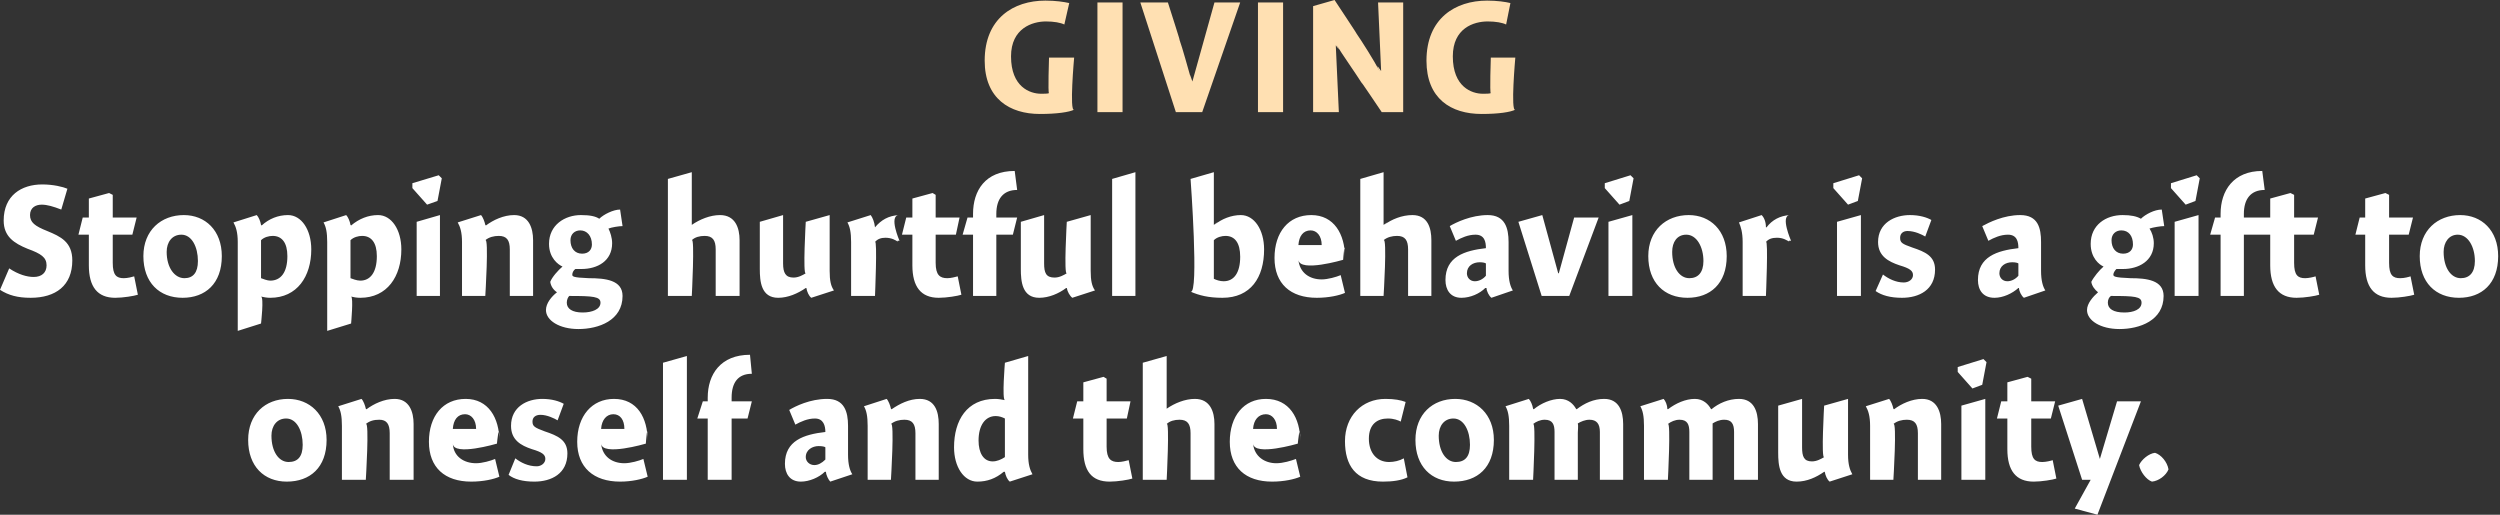
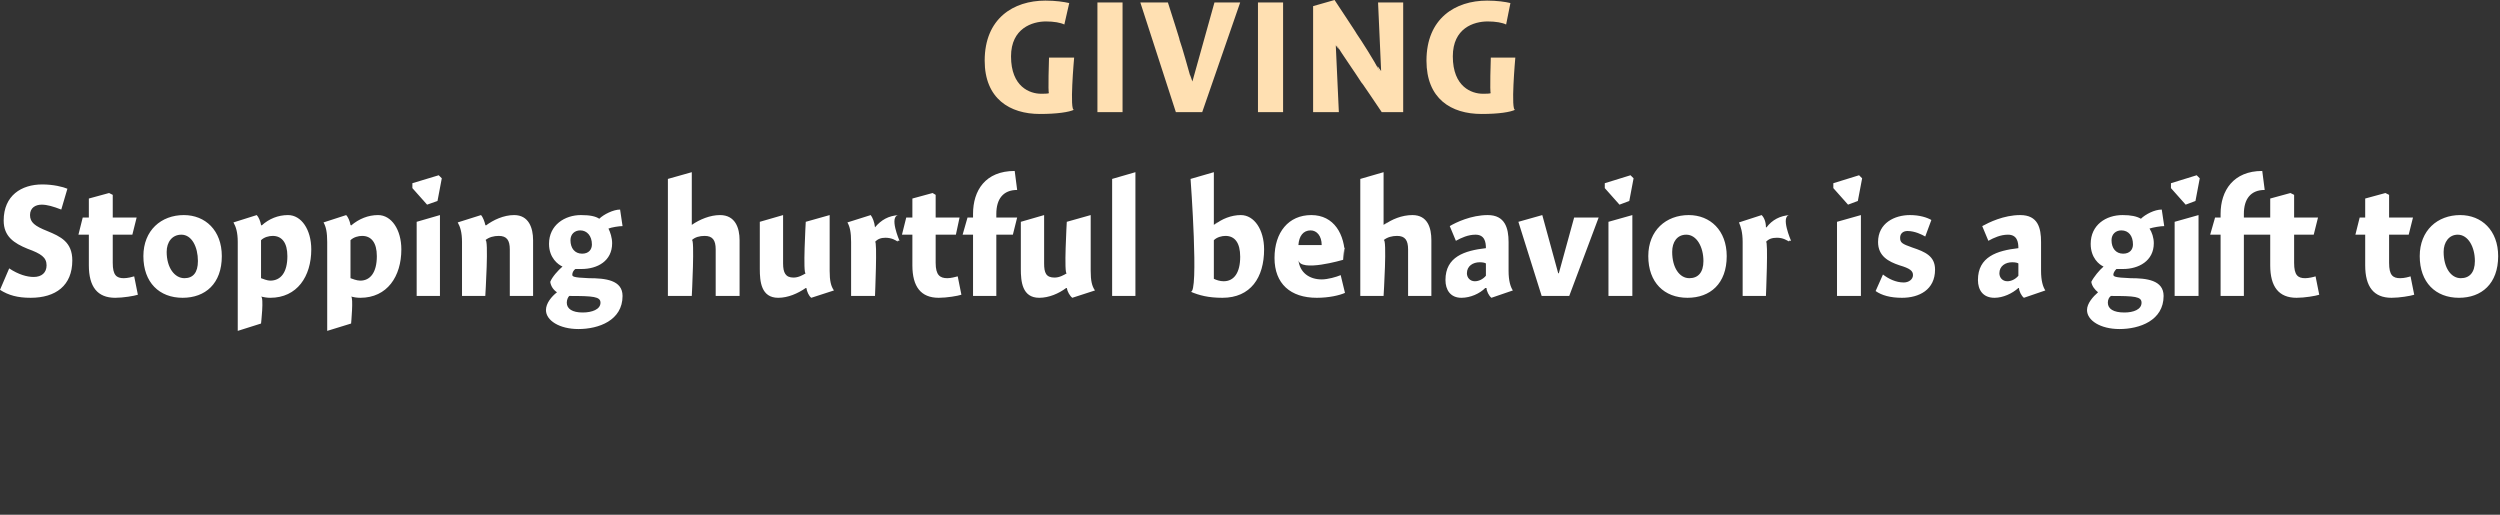
<svg xmlns="http://www.w3.org/2000/svg" version="1.1" style="left: 6.03% !important; width: 88.76% !important;top: 18.07% !important; height51.35% !important;" width="408px" height="84px" viewBox="0 0 408 84">
  <rect x="0" y="0" width="408" height="84" fill="#333333" stroke="none" />
  <desc>giving Stopping hurtful behavior is a gift to oneself and the community.</desc>
  <defs />
  <g id="Group9754">
-     <path d="M 46.8 78.6 C 43.1 78.6 40.5 76.1 40.5 71.8 C 40.5 67.6 43.3 65.1 47.0 65.1 C 50.5 65.1 53.3 67.6 53.3 71.8 C 53.3 76.3 50.6 78.6 46.8 78.6 Z M 46.7 68.3 C 45.2 68.3 44.3 69.5 44.3 71.1 C 44.3 73.7 45.5 75.4 47.1 75.4 C 48.6 75.4 49.4 74.5 49.4 72.6 C 49.4 70.3 48.4 68.3 46.7 68.3 Z M 59.7 66.7 C 59.7 66.7 59.8 66.8 59.8 66.8 C 61.0 65.9 62.7 65.1 64.4 65.1 C 66.8 65.1 67.5 67.2 67.5 69.2 C 67.5 67.2 67.5 78.3 67.5 78.3 L 63.6 78.3 C 63.6 78.3 63.6 69.2 63.6 70.7 C 63.6 69.2 63.1 68.5 61.9 68.5 C 61.0 68.5 60.3 68.7 59.7 69.2 C 60.3 68.7 59.7 78.3 59.7 78.3 L 55.8 78.3 C 55.8 78.3 55.8 67.9 55.8 69.5 C 55.8 67.9 55.6 67.0 55.2 66.3 C 55.2 66.3 59.0 65.1 59.0 65.1 C 59.3 65.4 59.6 66.2 59.7 66.7 Z M 77.7 75.6 C 78.7 75.6 80.1 75.2 80.8 74.9 C 80.8 74.9 81.5 77.8 81.5 77.8 C 80.6 78.2 78.9 78.6 76.9 78.6 C 72.6 78.6 70.0 76.3 70.0 72.1 C 70.0 67.9 72.3 65.1 76.0 65.1 C 79.7 65.1 81.5 68.2 81.5 72.0 C 81.5 68.2 81.1 72.4 81.1 72.4 C 81.1 72.4 74.0 74.5 73.9 72.4 C 74.0 74.5 75.7 75.6 77.7 75.6 Z M 77.7 70.0 C 77.7 68.5 76.9 67.6 75.9 67.6 C 74.7 67.6 74.0 68.5 73.9 70.0 C 73.9 70.0 77.7 70.0 77.7 70.0 Z M 91.0 68.6 C 90.5 68.3 89.3 67.7 88.2 67.7 C 87.4 67.7 86.9 68.1 86.9 68.8 C 86.9 69.6 87.3 69.8 88.9 70.4 C 91.0 71.1 92.6 71.8 92.6 74.0 C 92.6 77.3 90.0 78.6 87.2 78.6 C 85.3 78.6 83.9 78.2 83.0 77.5 C 83.0 77.5 84.1 74.8 84.1 74.8 C 85.0 75.5 86.2 76.1 87.6 76.1 C 88.3 76.1 89.0 75.6 89.0 74.9 C 89.0 74.2 88.5 73.8 86.8 73.3 C 85.0 72.7 83.4 71.8 83.4 69.5 C 83.4 66.4 86.0 65.1 88.5 65.1 C 90.1 65.1 91.3 65.5 92.0 65.9 C 92.0 65.9 91.0 68.6 91.0 68.6 Z M 101.9 75.6 C 102.9 75.6 104.3 75.2 105.0 74.9 C 105.0 74.9 105.7 77.8 105.7 77.8 C 104.8 78.2 103.1 78.6 101.2 78.6 C 96.9 78.6 94.2 76.3 94.2 72.1 C 94.2 67.9 96.6 65.1 100.2 65.1 C 104.0 65.1 105.7 68.2 105.7 72.0 C 105.7 68.2 105.4 72.4 105.4 72.4 C 105.4 72.4 98.3 74.5 98.1 72.4 C 98.3 74.5 99.9 75.6 101.9 75.6 Z M 101.9 70.0 C 101.9 68.5 101.2 67.6 100.1 67.6 C 99.0 67.6 98.2 68.5 98.1 70.0 C 98.1 70.0 101.9 70.0 101.9 70.0 Z M 112.1 78.3 L 108.2 78.3 L 108.2 59.2 L 112.1 58.1 L 112.1 78.3 Z M 115.5 65.5 C 115.5 65.5 115.5 61.1 115.5 64.9 C 115.5 61.1 117.6 57.9 122.4 57.9 C 122.4 57.9 122.7 61.0 122.7 61.0 C 120.4 61.0 119.4 62.5 119.4 64.9 C 119.4 62.5 119.4 65.5 119.4 65.5 L 122.7 65.5 L 122.0 68.3 L 119.4 68.3 L 119.4 78.3 L 115.5 78.3 L 115.5 68.3 L 113.8 68.3 L 114.7 65.5 L 115.5 65.5 Z M 135.5 78.6 C 135.2 78.3 134.8 77.5 134.8 77.0 C 134.8 77.0 134.6 77.0 134.6 77.0 C 133.7 77.9 132.1 78.6 130.7 78.6 C 128.9 78.6 128.1 77.3 128.1 75.7 C 128.1 71.9 131.2 70.9 134.7 70.5 C 134.7 69.5 134.4 68.3 133.0 68.3 C 131.8 68.3 130.7 68.8 129.8 69.3 C 129.8 69.3 128.8 66.9 128.8 66.9 C 129.8 66.3 132.2 65.1 135.0 65.1 C 137.8 65.1 138.4 67.2 138.4 69.5 C 138.4 69.5 138.4 74.2 138.4 74.2 C 138.4 75.8 138.7 76.8 139.1 77.4 C 139.1 77.4 135.5 78.6 135.5 78.6 Z M 134.7 73.0 C 134.6 72.9 134.2 72.8 133.6 72.8 C 132.6 72.8 131.5 73.4 131.5 74.6 C 131.5 75.3 132.1 75.9 132.9 75.9 C 133.5 75.9 134.1 75.6 134.7 75.0 C 134.7 75.0 134.7 73.0 134.7 73.0 Z M 145.4 66.7 C 145.4 66.7 145.5 66.8 145.5 66.8 C 146.8 65.9 148.4 65.1 150.1 65.1 C 152.6 65.1 153.2 67.2 153.2 69.2 C 153.2 67.2 153.2 78.3 153.2 78.3 L 149.4 78.3 C 149.4 78.3 149.4 69.2 149.4 70.7 C 149.4 69.2 148.9 68.5 147.6 68.5 C 146.8 68.5 146.0 68.7 145.4 69.2 C 146.0 68.7 145.4 78.3 145.4 78.3 L 141.6 78.3 C 141.6 78.3 141.6 67.9 141.6 69.5 C 141.6 67.9 141.4 67.0 141.0 66.3 C 141.0 66.3 144.7 65.1 144.7 65.1 C 145.0 65.4 145.3 66.2 145.4 66.7 Z M 167.8 74.2 C 167.8 75.8 168.1 76.7 168.5 77.4 C 168.5 77.4 164.8 78.6 164.8 78.6 C 164.4 78.3 164.1 77.6 164.0 77.0 C 164.0 77.0 163.8 77.0 163.8 77.0 C 162.5 78.1 161.1 78.6 159.5 78.6 C 157.3 78.6 155.7 76.2 155.7 73.0 C 155.7 68.6 157.8 65.1 162.4 65.1 C 162.9 65.1 163.5 65.2 164.0 65.3 C 163.5 65.2 164.0 59.2 164.0 59.2 L 167.8 58.1 C 167.8 58.1 167.8 75.8 167.8 74.2 Z M 162.5 67.9 C 160.8 67.9 159.7 69.4 159.7 71.9 C 159.7 73.9 160.5 75.3 162.0 75.3 C 162.7 75.3 163.4 75.0 164.0 74.6 C 164.0 74.6 164.0 68.3 164.0 68.3 C 163.6 68.1 163.1 67.9 162.5 67.9 Z M 184.5 65.5 L 183.9 68.3 L 180.6 68.3 C 180.6 68.3 180.6 74.9 180.6 72.9 C 180.6 74.9 181.3 75.4 182.5 75.4 C 183.1 75.4 183.8 75.2 184.2 75.1 C 184.2 75.1 184.8 78.1 184.8 78.1 C 184.2 78.3 182.4 78.6 181.1 78.6 C 178.1 78.6 176.8 76.8 176.8 73.3 C 176.8 76.8 176.8 68.3 176.8 68.3 L 175.1 68.3 L 175.8 65.5 L 176.8 65.5 L 176.8 62.4 L 180.1 61.5 L 180.6 61.8 L 180.6 65.5 L 184.5 65.5 Z M 190.4 66.7 C 190.4 66.7 191.7 65.8 190.4 66.7 C 191.7 65.8 193.4 65.1 195.0 65.1 C 197.5 65.1 198.2 67.2 198.2 69.2 C 198.2 67.2 198.2 78.3 198.2 78.3 L 194.3 78.3 C 194.3 78.3 194.3 69.2 194.3 70.7 C 194.3 69.2 193.8 68.5 192.5 68.5 C 191.7 68.5 190.9 68.7 190.4 69.2 C 190.9 68.7 190.4 78.3 190.4 78.3 L 186.5 78.3 L 186.5 59.2 L 190.4 58.1 L 190.4 66.7 Z M 208.3 75.6 C 209.4 75.6 210.7 75.2 211.5 74.9 C 211.5 74.9 212.2 77.8 212.2 77.8 C 211.3 78.2 209.6 78.6 207.6 78.6 C 203.3 78.6 200.7 76.3 200.7 72.1 C 200.7 67.9 203.0 65.1 206.6 65.1 C 210.4 65.1 212.2 68.2 212.2 72.0 C 212.2 68.2 211.8 72.4 211.8 72.4 C 211.8 72.4 204.7 74.5 204.5 72.4 C 204.7 74.5 206.4 75.6 208.3 75.6 Z M 208.4 70.0 C 208.4 68.5 207.6 67.6 206.6 67.6 C 205.4 67.6 204.6 68.5 204.5 70.0 C 204.5 70.0 208.4 70.0 208.4 70.0 Z M 228.6 68.8 C 228.2 68.6 227.5 68.3 226.5 68.3 C 224.8 68.3 223.4 69.2 223.4 71.6 C 223.4 73.9 224.7 75.4 226.7 75.4 C 227.5 75.4 228.4 75.2 229.1 74.8 C 229.1 74.8 229.7 77.9 229.7 77.9 C 228.7 78.4 227.3 78.6 225.7 78.6 C 221.2 78.6 219.5 75.9 219.5 72.0 C 219.5 67.9 222.3 65.1 226.1 65.1 C 227.6 65.1 228.6 65.3 229.4 65.6 C 229.4 65.6 228.6 68.8 228.6 68.8 Z M 237.3 78.6 C 233.6 78.6 231.0 76.1 231.0 71.8 C 231.0 67.6 233.8 65.1 237.5 65.1 C 241.0 65.1 243.8 67.6 243.8 71.8 C 243.8 76.3 241.1 78.6 237.3 78.6 Z M 237.2 68.3 C 235.7 68.3 234.8 69.5 234.8 71.1 C 234.8 73.7 236.0 75.4 237.6 75.4 C 239.1 75.4 239.9 74.5 239.9 72.6 C 239.9 70.3 238.9 68.3 237.2 68.3 Z M 250.2 66.7 C 250.2 66.7 250.3 66.8 250.3 66.8 C 251.5 65.8 253.2 65.1 254.6 65.1 C 256.0 65.1 256.8 66.0 257.2 66.7 C 257.2 66.7 257.3 66.8 257.3 66.8 C 258.6 65.8 260.1 65.1 261.8 65.1 C 264.2 65.1 264.9 67.1 264.9 69.2 C 264.9 67.1 264.9 78.3 264.9 78.3 L 261.1 78.3 C 261.1 78.3 261.1 69.2 261.1 70.5 C 261.1 69.2 260.6 68.5 259.4 68.5 C 258.7 68.5 258.0 68.8 257.5 69.1 C 257.6 69.4 257.5 70.4 257.5 70.6 C 257.5 70.4 257.5 78.3 257.5 78.3 L 253.7 78.3 C 253.7 78.3 253.7 69.3 253.7 70.5 C 253.7 69.3 253.4 68.5 252.1 68.5 C 251.4 68.5 250.7 68.8 250.2 69.2 C 250.7 68.8 250.2 78.3 250.2 78.3 L 246.3 78.3 C 246.3 78.3 246.3 67.9 246.3 69.5 C 246.3 67.9 246.1 67.0 245.7 66.3 C 245.7 66.3 249.5 65.1 249.5 65.1 C 249.8 65.4 250.1 66.1 250.2 66.7 Z M 272.1 66.7 C 272.1 66.7 272.2 66.8 272.2 66.8 C 273.5 65.8 275.1 65.1 276.6 65.1 C 278.0 65.1 278.8 66.0 279.2 66.7 C 279.2 66.7 279.3 66.8 279.3 66.8 C 280.5 65.8 282.1 65.1 283.8 65.1 C 286.2 65.1 286.9 67.1 286.9 69.2 C 286.9 67.1 286.9 78.3 286.9 78.3 L 283.0 78.3 C 283.0 78.3 283.0 69.2 283.0 70.5 C 283.0 69.2 282.6 68.5 281.4 68.5 C 280.6 68.5 280.0 68.8 279.5 69.1 C 279.5 69.4 279.5 70.4 279.5 70.6 C 279.5 70.4 279.5 78.3 279.5 78.3 L 275.7 78.3 C 275.7 78.3 275.7 69.3 275.7 70.5 C 275.7 69.3 275.4 68.5 274.1 68.5 C 273.4 68.5 272.7 68.8 272.2 69.2 C 272.7 68.8 272.2 78.3 272.2 78.3 L 268.3 78.3 C 268.3 78.3 268.3 67.9 268.3 69.5 C 268.3 67.9 268.1 67.0 267.7 66.3 C 267.7 66.3 271.5 65.1 271.5 65.1 C 271.8 65.4 272.1 66.1 272.1 66.7 Z M 301.6 74.2 C 301.6 75.8 301.9 76.7 302.3 77.4 C 302.3 77.4 298.6 78.6 298.6 78.6 C 298.2 78.3 297.9 77.6 297.8 77.0 C 297.8 77.0 297.7 77.0 297.7 77.0 C 296.4 77.9 294.9 78.6 293.2 78.6 C 290.4 78.6 290.2 75.9 290.2 73.9 C 290.2 75.9 290.2 66.2 290.2 66.2 L 294.1 65.1 C 294.1 65.1 294.1 74.5 294.1 73.0 C 294.1 74.5 294.4 75.3 295.7 75.3 C 296.5 75.3 297.2 74.9 297.7 74.6 C 297.2 74.9 297.7 66.2 297.7 66.2 L 301.6 65.1 C 301.6 65.1 301.6 75.8 301.6 74.2 Z M 309.0 66.7 C 309.0 66.7 309.1 66.8 309.1 66.8 C 310.3 65.9 312.0 65.1 313.7 65.1 C 316.1 65.1 316.8 67.2 316.8 69.2 C 316.8 67.2 316.8 78.3 316.8 78.3 L 313.0 78.3 C 313.0 78.3 313.0 69.2 313.0 70.7 C 313.0 69.2 312.5 68.5 311.2 68.5 C 310.4 68.5 309.6 68.7 309.0 69.2 C 309.6 68.7 309.0 78.3 309.0 78.3 L 305.2 78.3 C 305.2 78.3 305.2 67.9 305.2 69.5 C 305.2 67.9 304.9 67.0 304.5 66.3 C 304.5 66.3 308.3 65.1 308.3 65.1 C 308.6 65.4 308.9 66.2 309.0 66.7 Z M 320.1 78.3 L 320.1 66.2 L 324.0 65.1 L 324.0 78.3 L 320.1 78.3 Z M 324.2 59.1 L 323.5 62.8 L 321.9 63.4 L 319.5 60.7 L 319.5 59.9 L 323.7 58.6 L 324.2 59.1 Z M 335.4 65.5 L 334.7 68.3 L 331.5 68.3 C 331.5 68.3 331.5 74.9 331.5 72.9 C 331.5 74.9 332.1 75.4 333.3 75.4 C 333.9 75.4 334.7 75.2 335.0 75.1 C 335.0 75.1 335.6 78.1 335.6 78.1 C 335.0 78.3 333.2 78.6 331.9 78.6 C 329.0 78.6 327.6 76.8 327.6 73.3 C 327.6 76.8 327.6 68.3 327.6 68.3 L 325.9 68.3 L 326.6 65.5 L 327.6 65.5 L 327.6 62.4 L 330.9 61.5 L 331.5 61.8 L 331.5 65.5 L 335.4 65.5 Z M 345.5 65.5 L 349.4 65.5 L 342.3 84.0 L 338.6 83.0 L 341.2 78.3 L 339.8 78.3 L 335.9 66.2 L 339.8 65.1 L 342.7 74.9 L 342.7 74.9 L 345.5 65.5 Z M 353.9 76.6 C 353.5 77.6 352.3 78.5 351.2 78.6 C 350.3 78.3 349.3 77.0 349.1 75.9 C 349.5 75.0 350.7 74.0 351.7 73.9 C 352.7 74.2 353.7 75.4 353.9 76.6 Z " stroke="none" fill="#fff" />
    <path d="M 10.0 34.2 C 8.7 33.7 7.7 33.4 6.8 33.4 C 5.8 33.4 4.9 33.9 4.9 35.1 C 4.9 36.3 5.7 36.9 7.7 37.7 C 9.9 38.6 11.8 39.5 11.8 42.5 C 11.8 46.6 9.1 48.6 5.0 48.6 C 2.9 48.6 1.4 48.2 0.0 47.3 C 0.0 47.3 1.5 43.8 1.5 43.8 C 3.0 44.8 4.4 45.2 5.5 45.2 C 6.8 45.2 7.6 44.5 7.6 43.3 C 7.6 42.0 6.7 41.4 4.5 40.6 C 2.3 39.7 0.6 38.6 0.6 36.0 C 0.6 31.9 3.5 30.1 6.9 30.1 C 8.7 30.1 10.3 30.5 11.0 30.8 C 11.0 30.8 10.0 34.2 10.0 34.2 Z M 22.3 35.5 L 21.6 38.3 L 18.4 38.3 C 18.4 38.3 18.4 44.9 18.4 42.9 C 18.4 44.9 19.0 45.4 20.2 45.4 C 20.8 45.4 21.6 45.2 21.9 45.1 C 21.9 45.1 22.5 48.1 22.5 48.1 C 21.9 48.3 20.1 48.6 18.8 48.6 C 15.9 48.6 14.5 46.8 14.5 43.3 C 14.5 46.8 14.5 38.3 14.5 38.3 L 12.8 38.3 L 13.5 35.5 L 14.5 35.5 L 14.5 32.4 L 17.8 31.5 L 18.4 31.8 L 18.4 35.5 L 22.3 35.5 Z M 29.8 48.6 C 26.0 48.6 23.4 46.1 23.4 41.8 C 23.4 37.6 26.3 35.1 30.0 35.1 C 33.5 35.1 36.2 37.6 36.2 41.8 C 36.2 46.3 33.5 48.6 29.8 48.6 Z M 29.6 38.3 C 28.1 38.3 27.2 39.5 27.2 41.1 C 27.2 43.7 28.5 45.4 30.1 45.4 C 31.5 45.4 32.3 44.5 32.3 42.6 C 32.3 40.3 31.3 38.3 29.6 38.3 Z M 42.6 36.7 C 42.6 36.7 42.7 36.8 42.7 36.8 C 43.9 35.7 45.4 35.1 47.0 35.1 C 49.2 35.1 50.8 37.5 50.8 40.7 C 50.8 45.1 48.5 48.6 44.1 48.6 C 43.5 48.6 43.1 48.5 42.6 48.4 C 43.1 48.5 42.6 52.8 42.6 52.8 L 38.8 54.0 C 38.8 54.0 38.8 37.9 38.8 39.5 C 38.8 37.9 38.5 37.0 38.1 36.3 C 38.1 36.3 41.9 35.1 41.9 35.1 C 42.2 35.4 42.5 36.1 42.6 36.7 Z M 44.1 45.8 C 45.8 45.8 46.9 44.5 46.9 41.8 C 46.9 39.6 46.0 38.5 44.5 38.5 C 43.9 38.5 43.1 38.7 42.6 39.2 C 42.6 39.2 42.6 45.4 42.6 45.4 C 42.9 45.5 43.6 45.8 44.1 45.8 Z M 57.2 36.7 C 57.2 36.7 57.3 36.8 57.3 36.8 C 58.6 35.7 60.1 35.1 61.7 35.1 C 63.9 35.1 65.5 37.5 65.5 40.7 C 65.5 45.1 63.2 48.6 58.8 48.6 C 58.2 48.6 57.7 48.5 57.3 48.4 C 57.7 48.5 57.3 52.8 57.3 52.8 L 53.4 54.0 C 53.4 54.0 53.4 37.9 53.4 39.5 C 53.4 37.9 53.2 37.0 52.8 36.3 C 52.8 36.3 56.5 35.1 56.5 35.1 C 56.8 35.4 57.1 36.1 57.2 36.7 Z M 58.8 45.8 C 60.4 45.8 61.5 44.5 61.5 41.8 C 61.5 39.6 60.6 38.5 59.1 38.5 C 58.5 38.5 57.7 38.7 57.2 39.2 C 57.2 39.2 57.2 45.4 57.2 45.4 C 57.5 45.5 58.2 45.8 58.8 45.8 Z M 68.0 48.3 L 68.0 36.2 L 71.8 35.1 L 71.8 48.3 L 68.0 48.3 Z M 72.1 29.1 L 71.4 32.8 L 69.7 33.4 L 67.3 30.7 L 67.3 29.9 L 71.6 28.6 L 72.1 29.1 Z M 79.2 36.7 C 79.2 36.7 79.3 36.8 79.3 36.8 C 80.5 35.9 82.2 35.1 83.9 35.1 C 86.3 35.1 87.0 37.2 87.0 39.2 C 87.0 37.2 87.0 48.3 87.0 48.3 L 83.2 48.3 C 83.2 48.3 83.2 39.2 83.2 40.7 C 83.2 39.2 82.7 38.5 81.4 38.5 C 80.6 38.5 79.8 38.7 79.2 39.2 C 79.8 38.7 79.2 48.3 79.2 48.3 L 75.4 48.3 C 75.4 48.3 75.4 37.9 75.4 39.5 C 75.4 37.9 75.1 37.0 74.7 36.3 C 74.7 36.3 78.5 35.1 78.5 35.1 C 78.8 35.4 79.1 36.2 79.2 36.7 Z M 101.6 36.9 C 101.0 36.9 99.8 37.1 99.3 37.3 C 99.6 37.9 99.9 38.8 99.9 39.7 C 99.9 42.6 97.5 43.9 94.9 43.9 C 94.6 43.9 94.2 43.9 93.9 43.9 C 93.6 44.1 93.4 44.5 93.4 44.8 C 93.4 45.1 93.4 45.3 96.1 45.4 C 98.8 45.4 101.6 45.7 101.6 48.3 C 101.6 52.3 97.7 53.7 94.4 53.7 C 91.3 53.7 89.1 52.3 89.1 50.6 C 89.1 49.5 90.0 48.4 90.9 47.7 C 90.3 47.3 89.9 46.7 89.8 46.0 C 90.1 45.2 91.1 44.1 91.8 43.5 C 91.1 43.2 89.6 42.1 89.6 39.8 C 89.6 36.7 92.2 35.1 94.8 35.1 C 96.3 35.1 97.2 35.3 97.8 35.7 C 98.5 35.0 100.1 34.2 101.2 34.2 C 101.2 34.2 101.6 36.9 101.6 36.9 Z M 94.7 37.6 C 93.8 37.6 93.1 38.2 93.1 39.2 C 93.1 40.5 93.8 41.4 95.0 41.4 C 96.1 41.4 96.6 40.7 96.6 39.9 C 96.6 38.5 95.8 37.6 94.7 37.6 Z M 92.5 49.4 C 92.5 50.4 93.4 51.0 95.1 51.0 C 96.6 51.0 98.0 50.5 98.0 49.4 C 98.0 48.4 96.8 48.3 92.9 48.3 C 92.7 48.5 92.5 48.9 92.5 49.4 Z M 112.9 36.7 C 112.9 36.7 114.2 35.8 112.9 36.7 C 114.2 35.8 115.9 35.1 117.5 35.1 C 120.0 35.1 120.7 37.2 120.7 39.2 C 120.7 37.2 120.7 48.3 120.7 48.3 L 116.8 48.3 C 116.8 48.3 116.8 39.2 116.8 40.7 C 116.8 39.2 116.3 38.5 115.0 38.5 C 114.2 38.5 113.4 38.7 112.9 39.2 C 113.4 38.7 112.9 48.3 112.9 48.3 L 109.0 48.3 L 109.0 29.2 L 112.9 28.1 L 112.9 36.7 Z M 135.4 44.2 C 135.4 45.8 135.6 46.7 136.1 47.4 C 136.1 47.4 132.4 48.6 132.4 48.6 C 132.0 48.3 131.7 47.6 131.6 47.0 C 131.6 47.0 131.5 47.0 131.5 47.0 C 130.2 47.9 128.6 48.6 127.0 48.6 C 124.2 48.6 124.0 45.9 124.0 43.9 C 124.0 45.9 124.0 36.2 124.0 36.2 L 127.8 35.1 C 127.8 35.1 127.8 44.5 127.8 43.0 C 127.8 44.5 128.2 45.3 129.5 45.3 C 130.3 45.3 131.0 44.9 131.5 44.6 C 131.0 44.9 131.5 36.2 131.5 36.2 L 135.4 35.1 C 135.4 35.1 135.4 45.8 135.4 44.2 Z M 142.8 37.1 C 142.8 37.1 142.8 37.1 142.8 37.1 C 143.8 35.9 145.0 35.2 146.7 35.1 C 145.0 35.2 146.8 39.3 146.8 39.3 C 146.8 39.3 146.2 39.2 146.6 39.5 C 146.2 39.2 145.5 38.8 144.5 38.8 C 143.8 38.8 143.2 39.0 142.8 39.5 C 143.2 39.0 142.8 48.3 142.8 48.3 L 138.9 48.3 C 138.9 48.3 138.9 37.9 138.9 39.5 C 138.9 37.9 138.7 37.0 138.3 36.3 C 138.3 36.3 142.1 35.1 142.1 35.1 C 142.4 35.5 142.7 36.2 142.8 37.1 Z M 156.6 35.5 L 156.0 38.3 L 152.7 38.3 C 152.7 38.3 152.7 44.9 152.7 42.9 C 152.7 44.9 153.4 45.4 154.6 45.4 C 155.2 45.4 155.9 45.2 156.3 45.1 C 156.3 45.1 156.9 48.1 156.9 48.1 C 156.3 48.3 154.5 48.6 153.2 48.6 C 150.3 48.6 148.9 46.8 148.9 43.3 C 148.9 46.8 148.9 38.3 148.9 38.3 L 147.2 38.3 L 147.9 35.5 L 148.9 35.5 L 148.9 32.4 L 152.2 31.5 L 152.7 31.8 L 152.7 35.5 L 156.6 35.5 Z M 158.8 35.5 C 158.8 35.5 158.8 31.1 158.8 34.9 C 158.8 31.1 160.8 27.9 165.6 27.9 C 165.6 27.9 166.0 31.0 166.0 31.0 C 163.7 31.0 162.6 32.5 162.6 34.9 C 162.6 32.5 162.6 35.5 162.6 35.5 L 166.0 35.5 L 165.3 38.3 L 162.6 38.3 L 162.6 48.3 L 158.8 48.3 L 158.8 38.3 L 157.1 38.3 L 157.9 35.5 L 158.8 35.5 Z M 178.0 44.2 C 178.0 45.8 178.2 46.7 178.7 47.4 C 178.7 47.4 175.0 48.6 175.0 48.6 C 174.6 48.3 174.2 47.6 174.1 47.0 C 174.1 47.0 174.0 47.0 174.0 47.0 C 172.8 47.9 171.2 48.6 169.6 48.6 C 166.8 48.6 166.6 45.9 166.6 43.9 C 166.6 45.9 166.6 36.2 166.6 36.2 L 170.4 35.1 C 170.4 35.1 170.4 44.5 170.4 43.0 C 170.4 44.5 170.7 45.3 172.1 45.3 C 172.9 45.3 173.6 44.9 174.1 44.6 C 173.6 44.9 174.1 36.2 174.1 36.2 L 178.0 35.1 C 178.0 35.1 178.0 45.8 178.0 44.2 Z M 185.3 48.3 L 181.5 48.3 L 181.5 29.2 L 185.3 28.1 L 185.3 48.3 Z M 198.1 36.7 C 198.1 36.7 199.4 35.7 198.2 36.7 C 199.4 35.7 201.0 35.1 202.5 35.1 C 204.7 35.1 206.3 37.5 206.3 40.7 C 206.3 45.3 204.1 48.6 199.5 48.6 C 197.2 48.6 195.7 48.2 194.3 47.6 C 195.7 48.2 194.3 29.2 194.3 29.2 L 198.1 28.1 L 198.1 36.7 Z M 199.7 45.9 C 201.4 45.9 202.4 44.5 202.4 41.9 C 202.4 39.6 201.5 38.5 200.0 38.5 C 199.4 38.5 198.6 38.7 198.1 39.2 C 198.1 39.2 198.1 45.5 198.1 45.5 C 198.5 45.7 199.1 45.9 199.7 45.9 Z M 215.7 45.6 C 216.7 45.6 218.1 45.2 218.8 44.9 C 218.8 44.9 219.5 47.8 219.5 47.8 C 218.6 48.2 216.9 48.6 214.9 48.6 C 210.6 48.6 208.0 46.3 208.0 42.1 C 208.0 37.9 210.3 35.1 214.0 35.1 C 217.7 35.1 219.5 38.2 219.5 42.0 C 219.5 38.2 219.2 42.4 219.2 42.4 C 219.2 42.4 212.1 44.5 211.9 42.4 C 212.1 44.5 213.7 45.6 215.7 45.6 Z M 215.7 40.0 C 215.7 38.5 214.9 37.6 213.9 37.6 C 212.7 37.6 212.0 38.5 211.9 40.0 C 211.9 40.0 215.7 40.0 215.7 40.0 Z M 225.8 36.7 C 225.8 36.7 227.1 35.8 225.9 36.7 C 227.1 35.8 228.8 35.1 230.5 35.1 C 233.0 35.1 233.6 37.2 233.6 39.2 C 233.6 37.2 233.6 48.3 233.6 48.3 L 229.8 48.3 C 229.8 48.3 229.8 39.2 229.8 40.7 C 229.8 39.2 229.3 38.5 228.0 38.5 C 227.2 38.5 226.4 38.7 225.8 39.2 C 226.4 38.7 225.8 48.3 225.8 48.3 L 222.0 48.3 L 222.0 29.2 L 225.8 28.1 L 225.8 36.7 Z M 243.4 48.6 C 243.0 48.3 242.6 47.5 242.6 47.0 C 242.6 47.0 242.4 47.0 242.4 47.0 C 241.5 47.9 240.0 48.6 238.5 48.6 C 236.7 48.6 235.9 47.3 235.9 45.7 C 235.9 41.9 239.0 40.9 242.5 40.5 C 242.5 39.5 242.3 38.3 240.8 38.3 C 239.6 38.3 238.5 38.8 237.6 39.3 C 237.6 39.3 236.6 36.9 236.6 36.9 C 237.6 36.3 240.1 35.1 242.8 35.1 C 245.6 35.1 246.2 37.2 246.2 39.5 C 246.2 39.5 246.2 44.2 246.2 44.2 C 246.2 45.8 246.5 46.8 246.9 47.4 C 246.9 47.4 243.4 48.6 243.4 48.6 Z M 242.5 43.0 C 242.4 42.9 242.0 42.8 241.5 42.8 C 240.4 42.8 239.4 43.4 239.4 44.6 C 239.4 45.3 239.9 45.9 240.7 45.9 C 241.3 45.9 242.0 45.6 242.5 45.0 C 242.5 45.0 242.5 43.0 242.5 43.0 Z M 256.9 35.5 L 260.9 35.5 L 256.1 48.3 L 251.6 48.3 L 247.8 36.2 L 251.7 35.1 L 254.3 44.6 L 254.4 44.6 L 256.9 35.5 Z M 262.5 48.3 L 262.5 36.2 L 266.4 35.1 L 266.4 48.3 L 262.5 48.3 Z M 266.6 29.1 L 265.9 32.8 L 264.3 33.4 L 261.9 30.7 L 261.9 29.9 L 266.1 28.6 L 266.6 29.1 Z M 275.4 48.6 C 271.6 48.6 269.0 46.1 269.0 41.8 C 269.0 37.6 271.9 35.1 275.6 35.1 C 279.1 35.1 281.8 37.6 281.8 41.8 C 281.8 46.3 279.1 48.6 275.4 48.6 Z M 275.2 38.3 C 273.7 38.3 272.9 39.5 272.9 41.1 C 272.9 43.7 274.1 45.4 275.7 45.4 C 277.1 45.4 278.0 44.5 278.0 42.6 C 278.0 40.3 276.9 38.3 275.2 38.3 Z M 288.2 37.1 C 288.2 37.1 288.3 37.1 288.3 37.1 C 289.2 35.9 290.5 35.2 292.1 35.1 C 290.5 35.2 292.3 39.3 292.3 39.3 C 292.3 39.3 291.6 39.2 292.1 39.5 C 291.6 39.2 291.0 38.8 290.0 38.8 C 289.2 38.8 288.6 39.0 288.2 39.5 C 288.6 39.0 288.2 48.3 288.2 48.3 L 284.4 48.3 C 284.4 48.3 284.4 37.9 284.4 39.5 C 284.4 37.9 284.1 37.0 283.8 36.3 C 283.8 36.3 287.5 35.1 287.5 35.1 C 287.9 35.5 288.2 36.2 288.2 37.1 Z M 299.8 48.3 L 299.8 36.2 L 303.7 35.1 L 303.7 48.3 L 299.8 48.3 Z M 303.9 29.1 L 303.2 32.8 L 301.6 33.4 L 299.2 30.7 L 299.2 29.9 L 303.4 28.6 L 303.9 29.1 Z M 314.2 38.6 C 313.7 38.3 312.5 37.7 311.3 37.7 C 310.6 37.7 310.1 38.1 310.1 38.8 C 310.1 39.6 310.4 39.8 312.1 40.4 C 314.2 41.1 315.8 41.8 315.8 44.0 C 315.8 47.3 313.2 48.6 310.4 48.6 C 308.5 48.6 307.1 48.2 306.1 47.5 C 306.1 47.5 307.3 44.8 307.3 44.8 C 308.2 45.5 309.4 46.1 310.7 46.1 C 311.5 46.1 312.2 45.6 312.2 44.9 C 312.2 44.2 311.7 43.8 310.0 43.3 C 308.2 42.7 306.5 41.8 306.5 39.5 C 306.5 36.4 309.2 35.1 311.7 35.1 C 313.3 35.1 314.5 35.5 315.2 35.9 C 315.2 35.9 314.2 38.6 314.2 38.6 Z M 330.3 48.6 C 329.9 48.3 329.5 47.5 329.5 47.0 C 329.5 47.0 329.4 47.0 329.4 47.0 C 328.4 47.9 326.9 48.6 325.5 48.6 C 323.6 48.6 322.8 47.3 322.8 45.7 C 322.8 41.9 325.9 40.9 329.4 40.5 C 329.4 39.5 329.2 38.3 327.7 38.3 C 326.5 38.3 325.4 38.8 324.5 39.3 C 324.5 39.3 323.5 36.9 323.5 36.9 C 324.6 36.3 327.0 35.1 329.7 35.1 C 332.6 35.1 333.1 37.2 333.1 39.5 C 333.1 39.5 333.1 44.2 333.1 44.2 C 333.1 45.8 333.4 46.8 333.8 47.4 C 333.8 47.4 330.3 48.6 330.3 48.6 Z M 329.4 43.0 C 329.3 42.9 328.9 42.8 328.4 42.8 C 327.3 42.8 326.3 43.4 326.3 44.6 C 326.3 45.3 326.8 45.9 327.6 45.9 C 328.2 45.9 328.9 45.6 329.4 45.0 C 329.4 45.0 329.4 43.0 329.4 43.0 Z M 353.2 36.9 C 352.6 36.9 351.4 37.1 350.8 37.3 C 351.2 37.9 351.5 38.8 351.5 39.7 C 351.5 42.6 349.0 43.9 346.5 43.9 C 346.1 43.9 345.7 43.9 345.4 43.9 C 345.2 44.1 344.9 44.5 344.9 44.8 C 344.9 45.1 345.0 45.3 347.7 45.4 C 350.3 45.4 353.1 45.7 353.1 48.3 C 353.1 52.3 349.2 53.7 345.9 53.7 C 342.8 53.7 340.6 52.3 340.6 50.6 C 340.6 49.5 341.6 48.4 342.4 47.7 C 341.9 47.3 341.4 46.7 341.3 46.0 C 341.7 45.2 342.6 44.1 343.3 43.5 C 342.6 43.2 341.2 42.1 341.2 39.8 C 341.2 36.7 343.7 35.1 346.4 35.1 C 347.8 35.1 348.7 35.3 349.4 35.7 C 350.1 35.0 351.6 34.2 352.8 34.2 C 352.8 34.2 353.2 36.9 353.2 36.9 Z M 346.2 37.6 C 345.3 37.6 344.6 38.2 344.6 39.2 C 344.6 40.5 345.3 41.4 346.5 41.4 C 347.6 41.4 348.1 40.7 348.1 39.9 C 348.1 38.5 347.4 37.6 346.2 37.6 Z M 344.0 49.4 C 344.0 50.4 344.9 51.0 346.7 51.0 C 348.2 51.0 349.5 50.5 349.5 49.4 C 349.5 48.4 348.4 48.3 344.5 48.3 C 344.2 48.5 344.0 48.9 344.0 49.4 Z M 354.9 48.3 L 354.9 36.2 L 358.8 35.1 L 358.8 48.3 L 354.9 48.3 Z M 359.0 29.1 L 358.3 32.8 L 356.7 33.4 L 354.3 30.7 L 354.3 29.9 L 358.5 28.6 L 359.0 29.1 Z M 362.4 35.5 C 362.4 35.5 362.4 31.1 362.4 34.9 C 362.4 31.1 364.5 27.9 369.2 27.9 C 369.2 27.9 369.6 31.0 369.6 31.0 C 367.3 31.0 366.2 32.5 366.2 34.9 C 366.2 32.5 366.2 35.5 366.2 35.5 L 369.6 35.5 L 368.9 38.3 L 366.2 38.3 L 366.2 48.3 L 362.4 48.3 L 362.4 38.3 L 360.7 38.3 L 361.5 35.5 L 362.4 35.5 Z M 378.3 35.5 L 377.6 38.3 L 374.4 38.3 C 374.4 38.3 374.4 44.9 374.4 42.9 C 374.4 44.9 375.0 45.4 376.2 45.4 C 376.8 45.4 377.6 45.2 377.9 45.1 C 377.9 45.1 378.5 48.1 378.5 48.1 C 377.9 48.3 376.1 48.6 374.8 48.6 C 371.9 48.6 370.5 46.8 370.5 43.3 C 370.5 46.8 370.5 38.3 370.5 38.3 L 368.8 38.3 L 369.5 35.5 L 370.5 35.5 L 370.5 32.4 L 373.8 31.5 L 374.4 31.8 L 374.4 35.5 L 378.3 35.5 Z M 393.8 35.5 L 393.1 38.3 L 389.9 38.3 C 389.9 38.3 389.9 44.9 389.9 42.9 C 389.9 44.9 390.5 45.4 391.7 45.4 C 392.4 45.4 393.1 45.2 393.4 45.1 C 393.4 45.1 394.0 48.1 394.0 48.1 C 393.4 48.3 391.6 48.6 390.3 48.6 C 387.4 48.6 386.0 46.8 386.0 43.3 C 386.0 46.8 386.0 38.3 386.0 38.3 L 384.4 38.3 L 385.1 35.5 L 386.0 35.5 L 386.0 32.4 L 389.3 31.5 L 389.9 31.8 L 389.9 35.5 L 393.8 35.5 Z M 401.3 48.6 C 397.5 48.6 394.9 46.1 394.9 41.8 C 394.9 37.6 397.8 35.1 401.5 35.1 C 405.0 35.1 407.7 37.6 407.7 41.8 C 407.7 46.3 405.0 48.6 401.3 48.6 Z M 401.1 38.3 C 399.7 38.3 398.8 39.5 398.8 41.1 C 398.8 43.7 400.0 45.4 401.6 45.4 C 403.0 45.4 403.9 44.5 403.9 42.6 C 403.9 40.3 402.8 38.3 401.1 38.3 Z " stroke="none" fill="#fff" />
    <path d="M 173.7 4.0 C 173.1 3.7 172.0 3.5 170.7 3.5 C 168.5 3.5 165.0 4.6 165.0 9.2 C 165.0 14.2 168.1 15.3 169.9 15.3 C 170.4 15.3 171.0 15.3 171.2 15.2 C 171.0 15.3 171.2 9.4 171.2 9.4 L 175.3 9.4 C 175.3 9.4 174.5 18.3 175.3 17.9 C 174.5 18.3 172.5 18.6 169.7 18.6 C 164.8 18.6 160.7 16.1 160.7 9.9 C 160.7 3.0 165.4 0.1 170.6 0.1 C 172.3 0.1 173.6 0.3 174.5 0.5 C 174.5 0.5 173.7 4.0 173.7 4.0 Z M 183.2 0.4 L 183.2 18.3 L 179.1 18.3 L 179.1 0.4 L 183.2 0.4 Z M 191.9 18.3 L 186.1 0.4 L 190.6 0.4 C 190.6 0.4 193.1 8.2 192.4 6.2 C 193.1 8.2 193.8 10.9 194.5 13.3 C 193.8 10.9 194.6 13.3 194.6 13.3 L 198.2 0.4 L 202.4 0.4 L 196.2 18.3 L 191.9 18.3 Z M 209.4 0.4 L 209.4 18.3 L 205.3 18.3 L 205.3 0.4 L 209.4 0.4 Z M 224.9 0.4 L 229.0 0.4 L 229.0 18.3 L 225.5 18.3 C 225.5 18.3 221.2 11.9 222.4 13.8 C 221.2 11.9 219.0 8.8 218.1 7.3 C 219.0 8.8 218.0 7.4 218.0 7.4 L 218.5 18.3 L 214.3 18.3 L 214.3 1.0 L 217.8 0.0 C 217.8 0.0 222.3 6.8 221.2 5.2 C 222.3 6.8 224.2 9.8 225.2 11.7 C 224.2 9.8 225.4 11.6 225.4 11.6 L 224.9 0.4 Z M 245.8 4.0 C 245.2 3.7 244.1 3.5 242.8 3.5 C 240.5 3.5 237.1 4.6 237.1 9.2 C 237.1 14.2 240.2 15.3 242.0 15.3 C 242.5 15.3 243.1 15.3 243.3 15.2 C 243.1 15.3 243.3 9.4 243.3 9.4 L 247.3 9.4 C 247.3 9.4 246.5 18.3 247.3 17.9 C 246.5 18.3 244.6 18.6 241.8 18.6 C 236.8 18.6 232.8 16.1 232.8 9.9 C 232.8 3.0 237.5 0.1 242.7 0.1 C 244.3 0.1 245.7 0.3 246.5 0.5 C 246.5 0.5 245.8 4.0 245.8 4.0 Z " stroke="none" fill="#ffe0b2" />
  </g>
</svg>